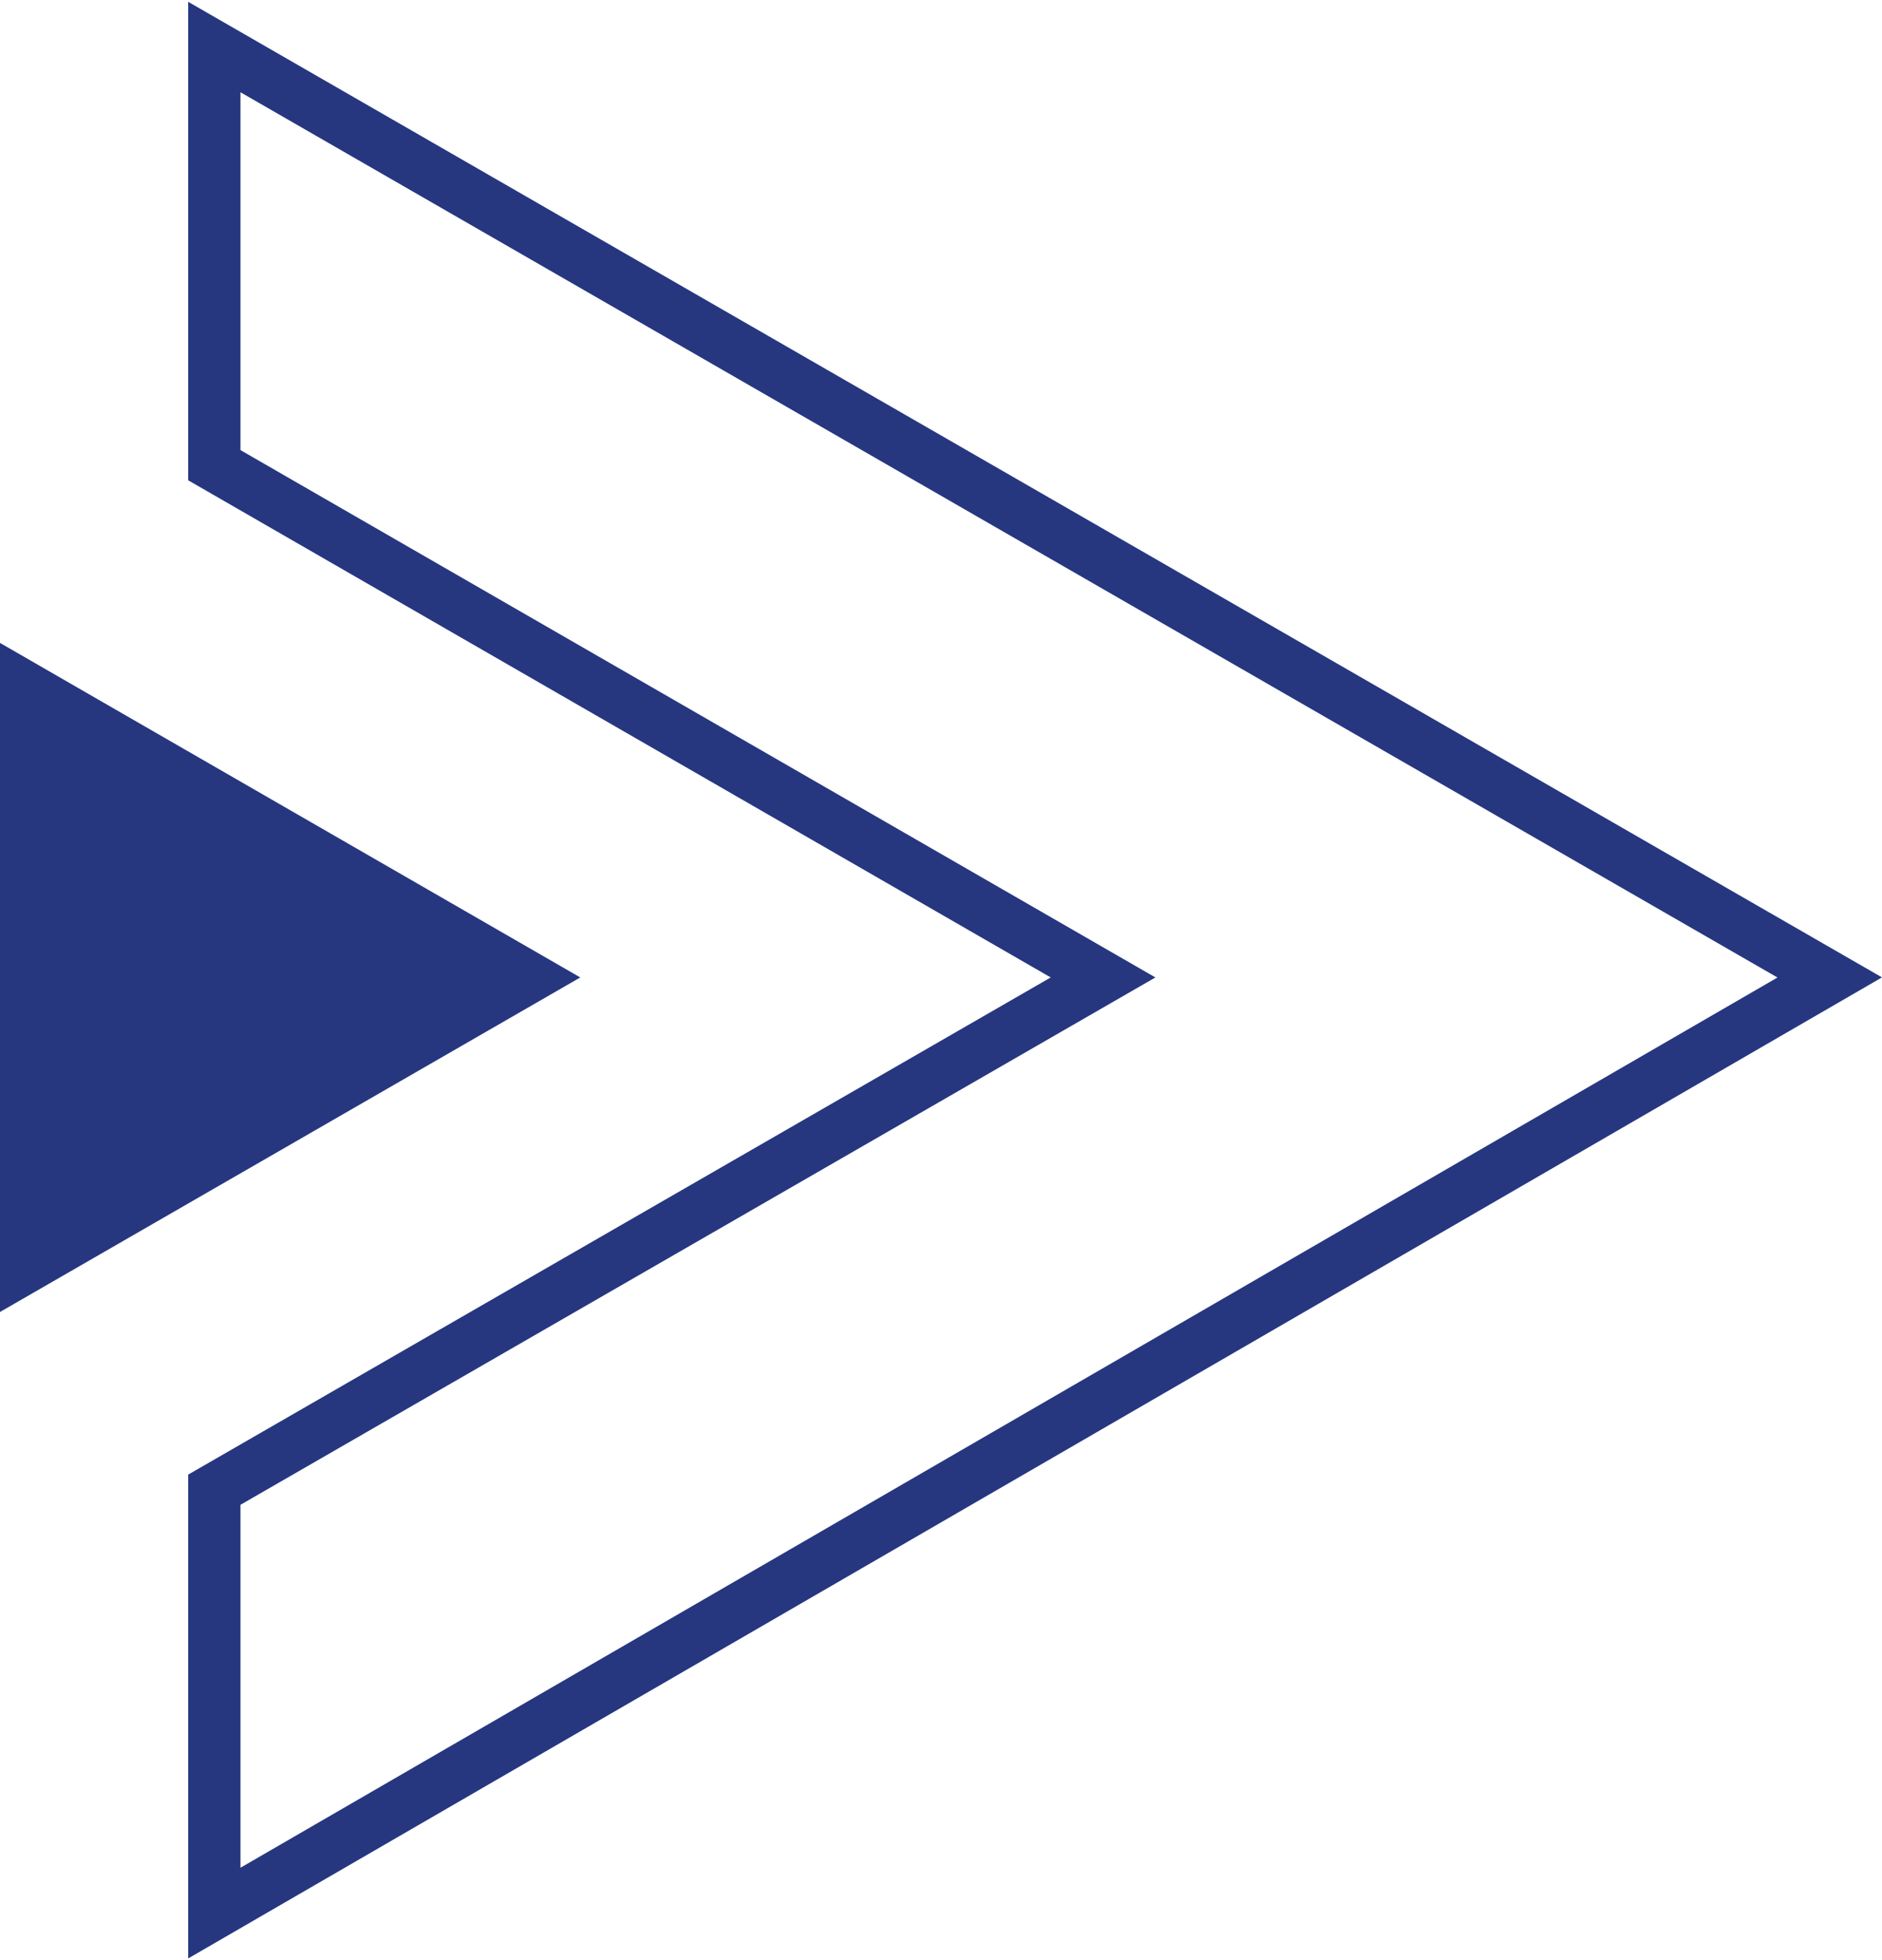
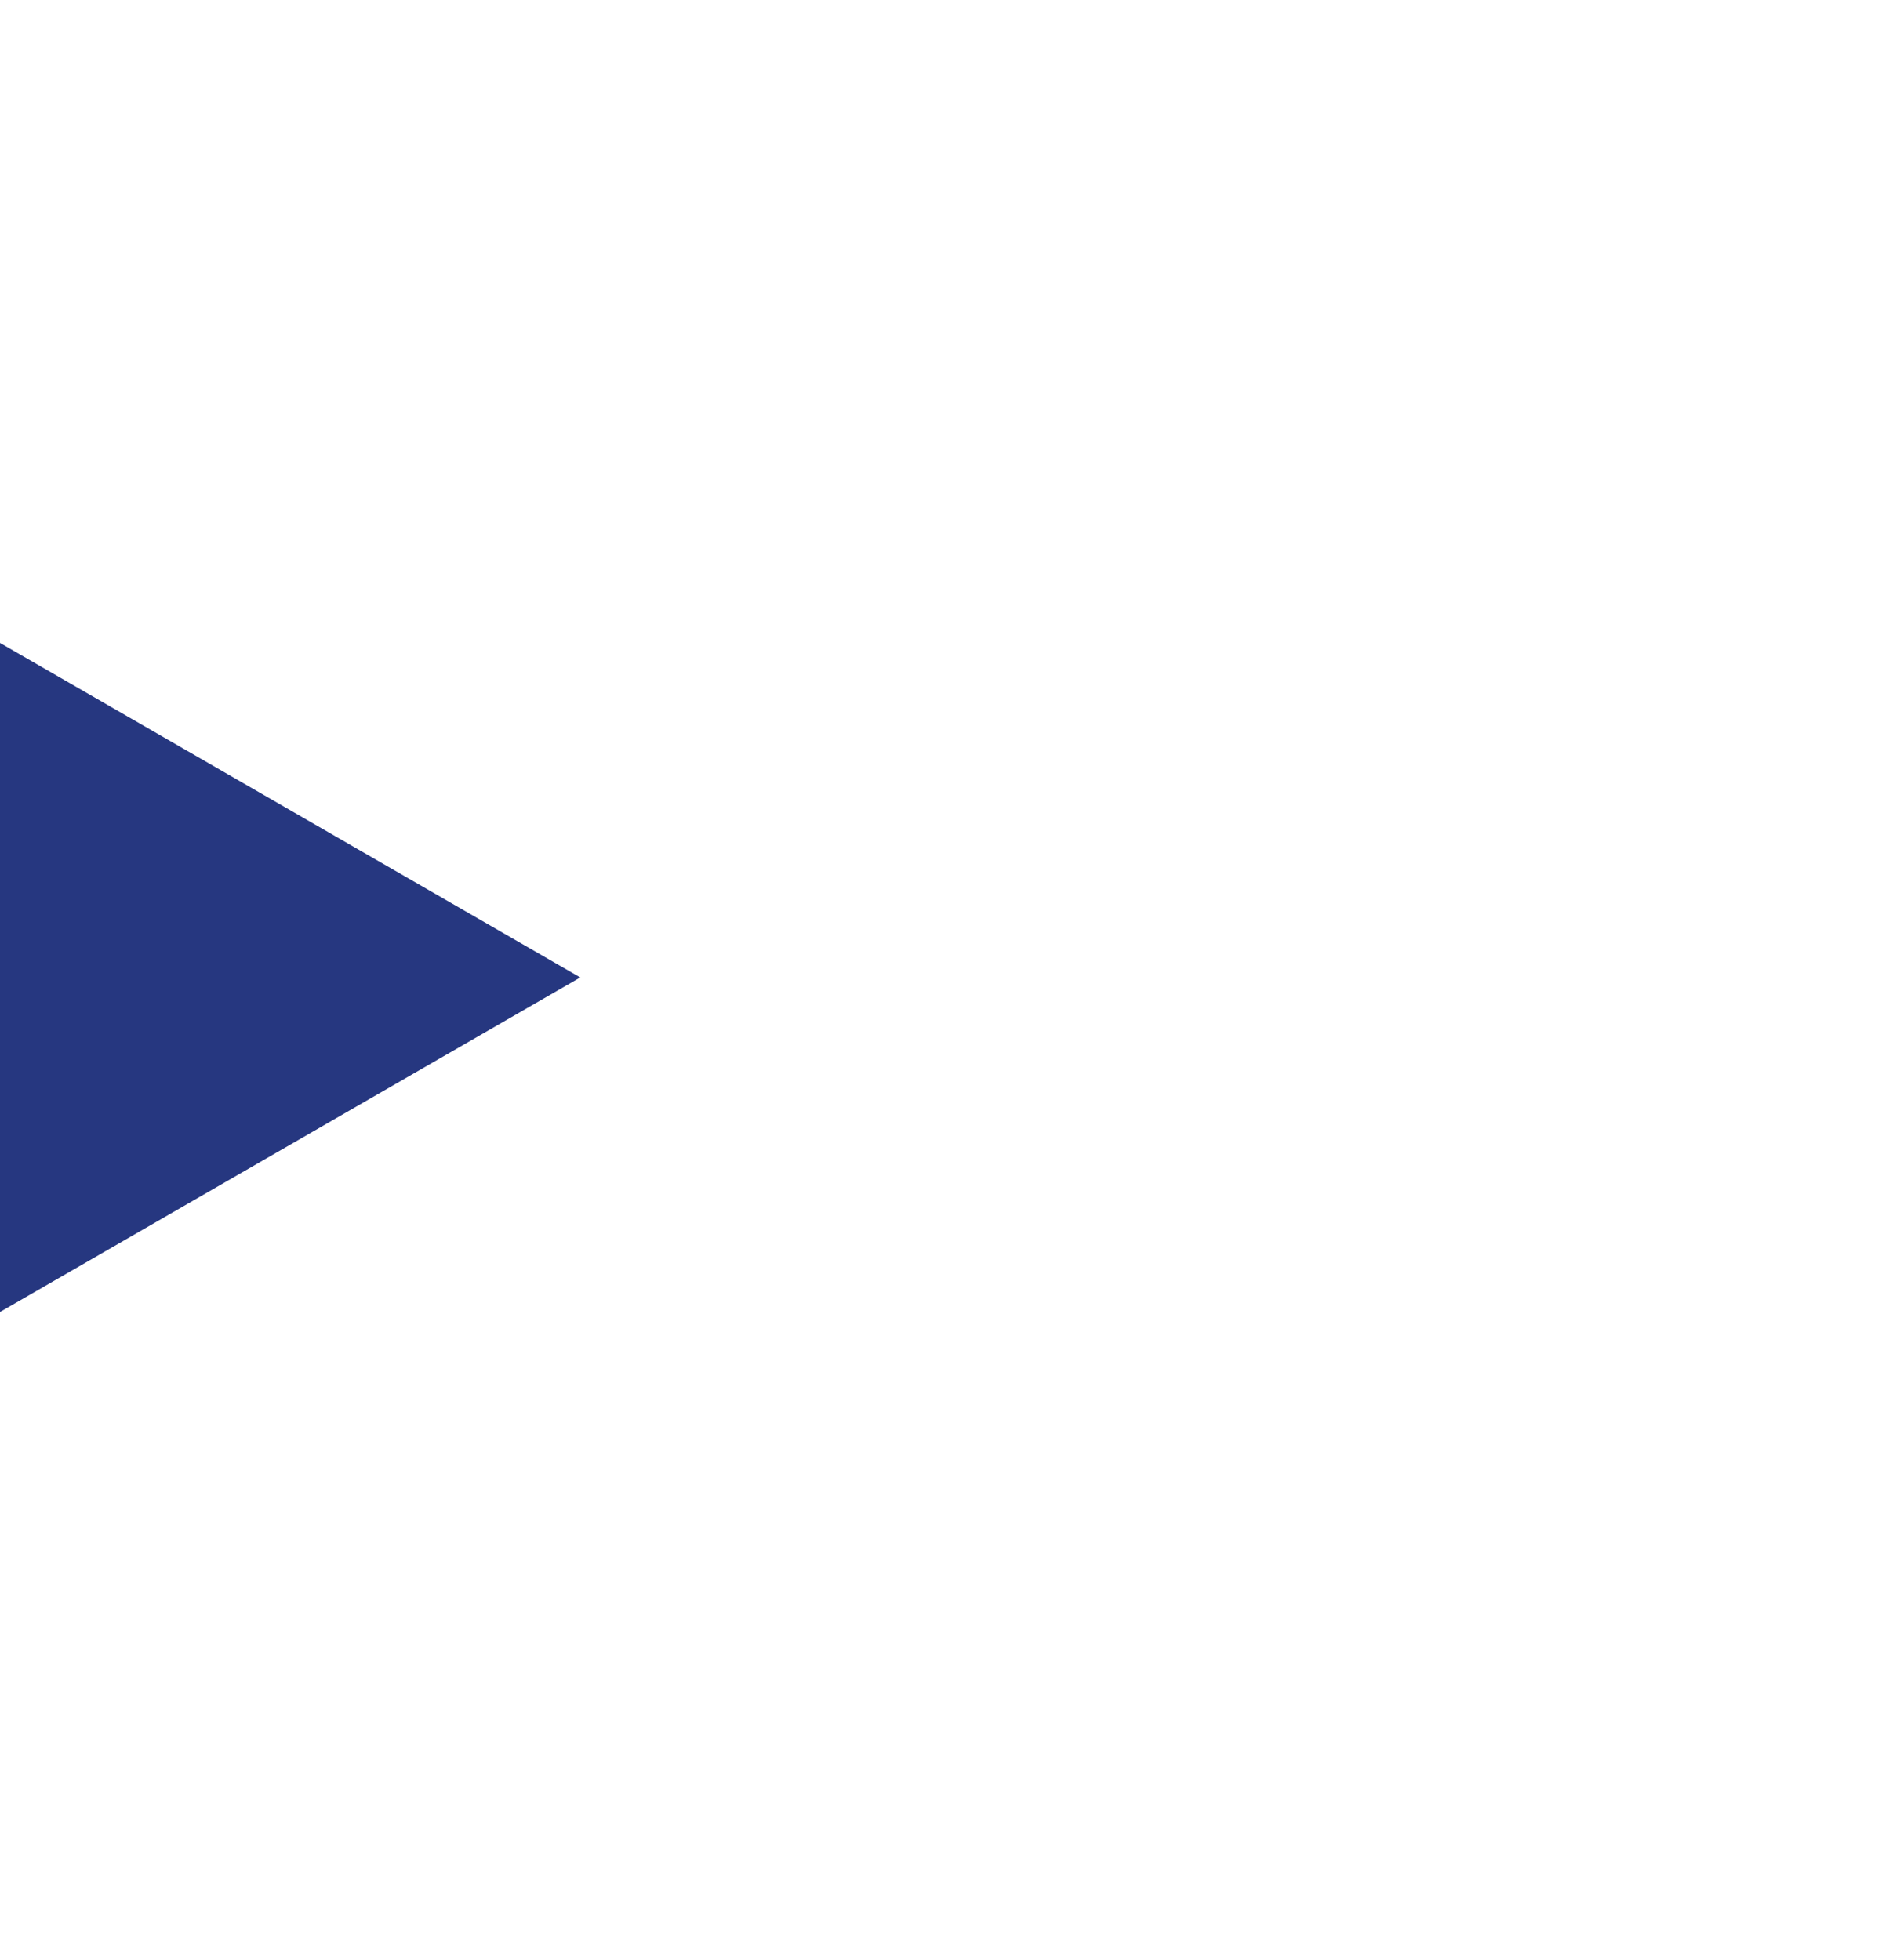
<svg xmlns="http://www.w3.org/2000/svg" xmlns:xlink="http://www.w3.org/1999/xlink" version="1.1" id="Ebene_1" x="0px" y="0px" width="36px" height="37.5px" viewBox="0 0 36 37.5" style="enable-background:new 0 0 36 37.5;" xml:space="preserve">
  <style type="text/css">
	.st0{fill:#263780;}
	.st1{clip-path:url(#SVGID_2_);fill:none;stroke:#263780;stroke-miterlimit:10;}
</style>
  <g>
    <polygon class="st0" points="0,25.1 11.1,18.7 0,12.3  " />
    <g>
      <defs>
-         <rect id="SVGID_1_" width="36" height="37.5" />
-       </defs>
+         </defs>
      <clipPath id="SVGID_2_">
        <use xlink:href="#SVGID_1_" style="overflow:visible;" />
      </clipPath>
-       <polygon class="st1" points="35,18.7 4.1,0.9 4.1,8.9 21.1,18.7 4.1,28.5 4.1,36.6   " />
    </g>
  </g>
  <g>
</g>
  <g>
</g>
  <g>
</g>
  <g>
</g>
  <g>
</g>
  <g>
</g>
</svg>